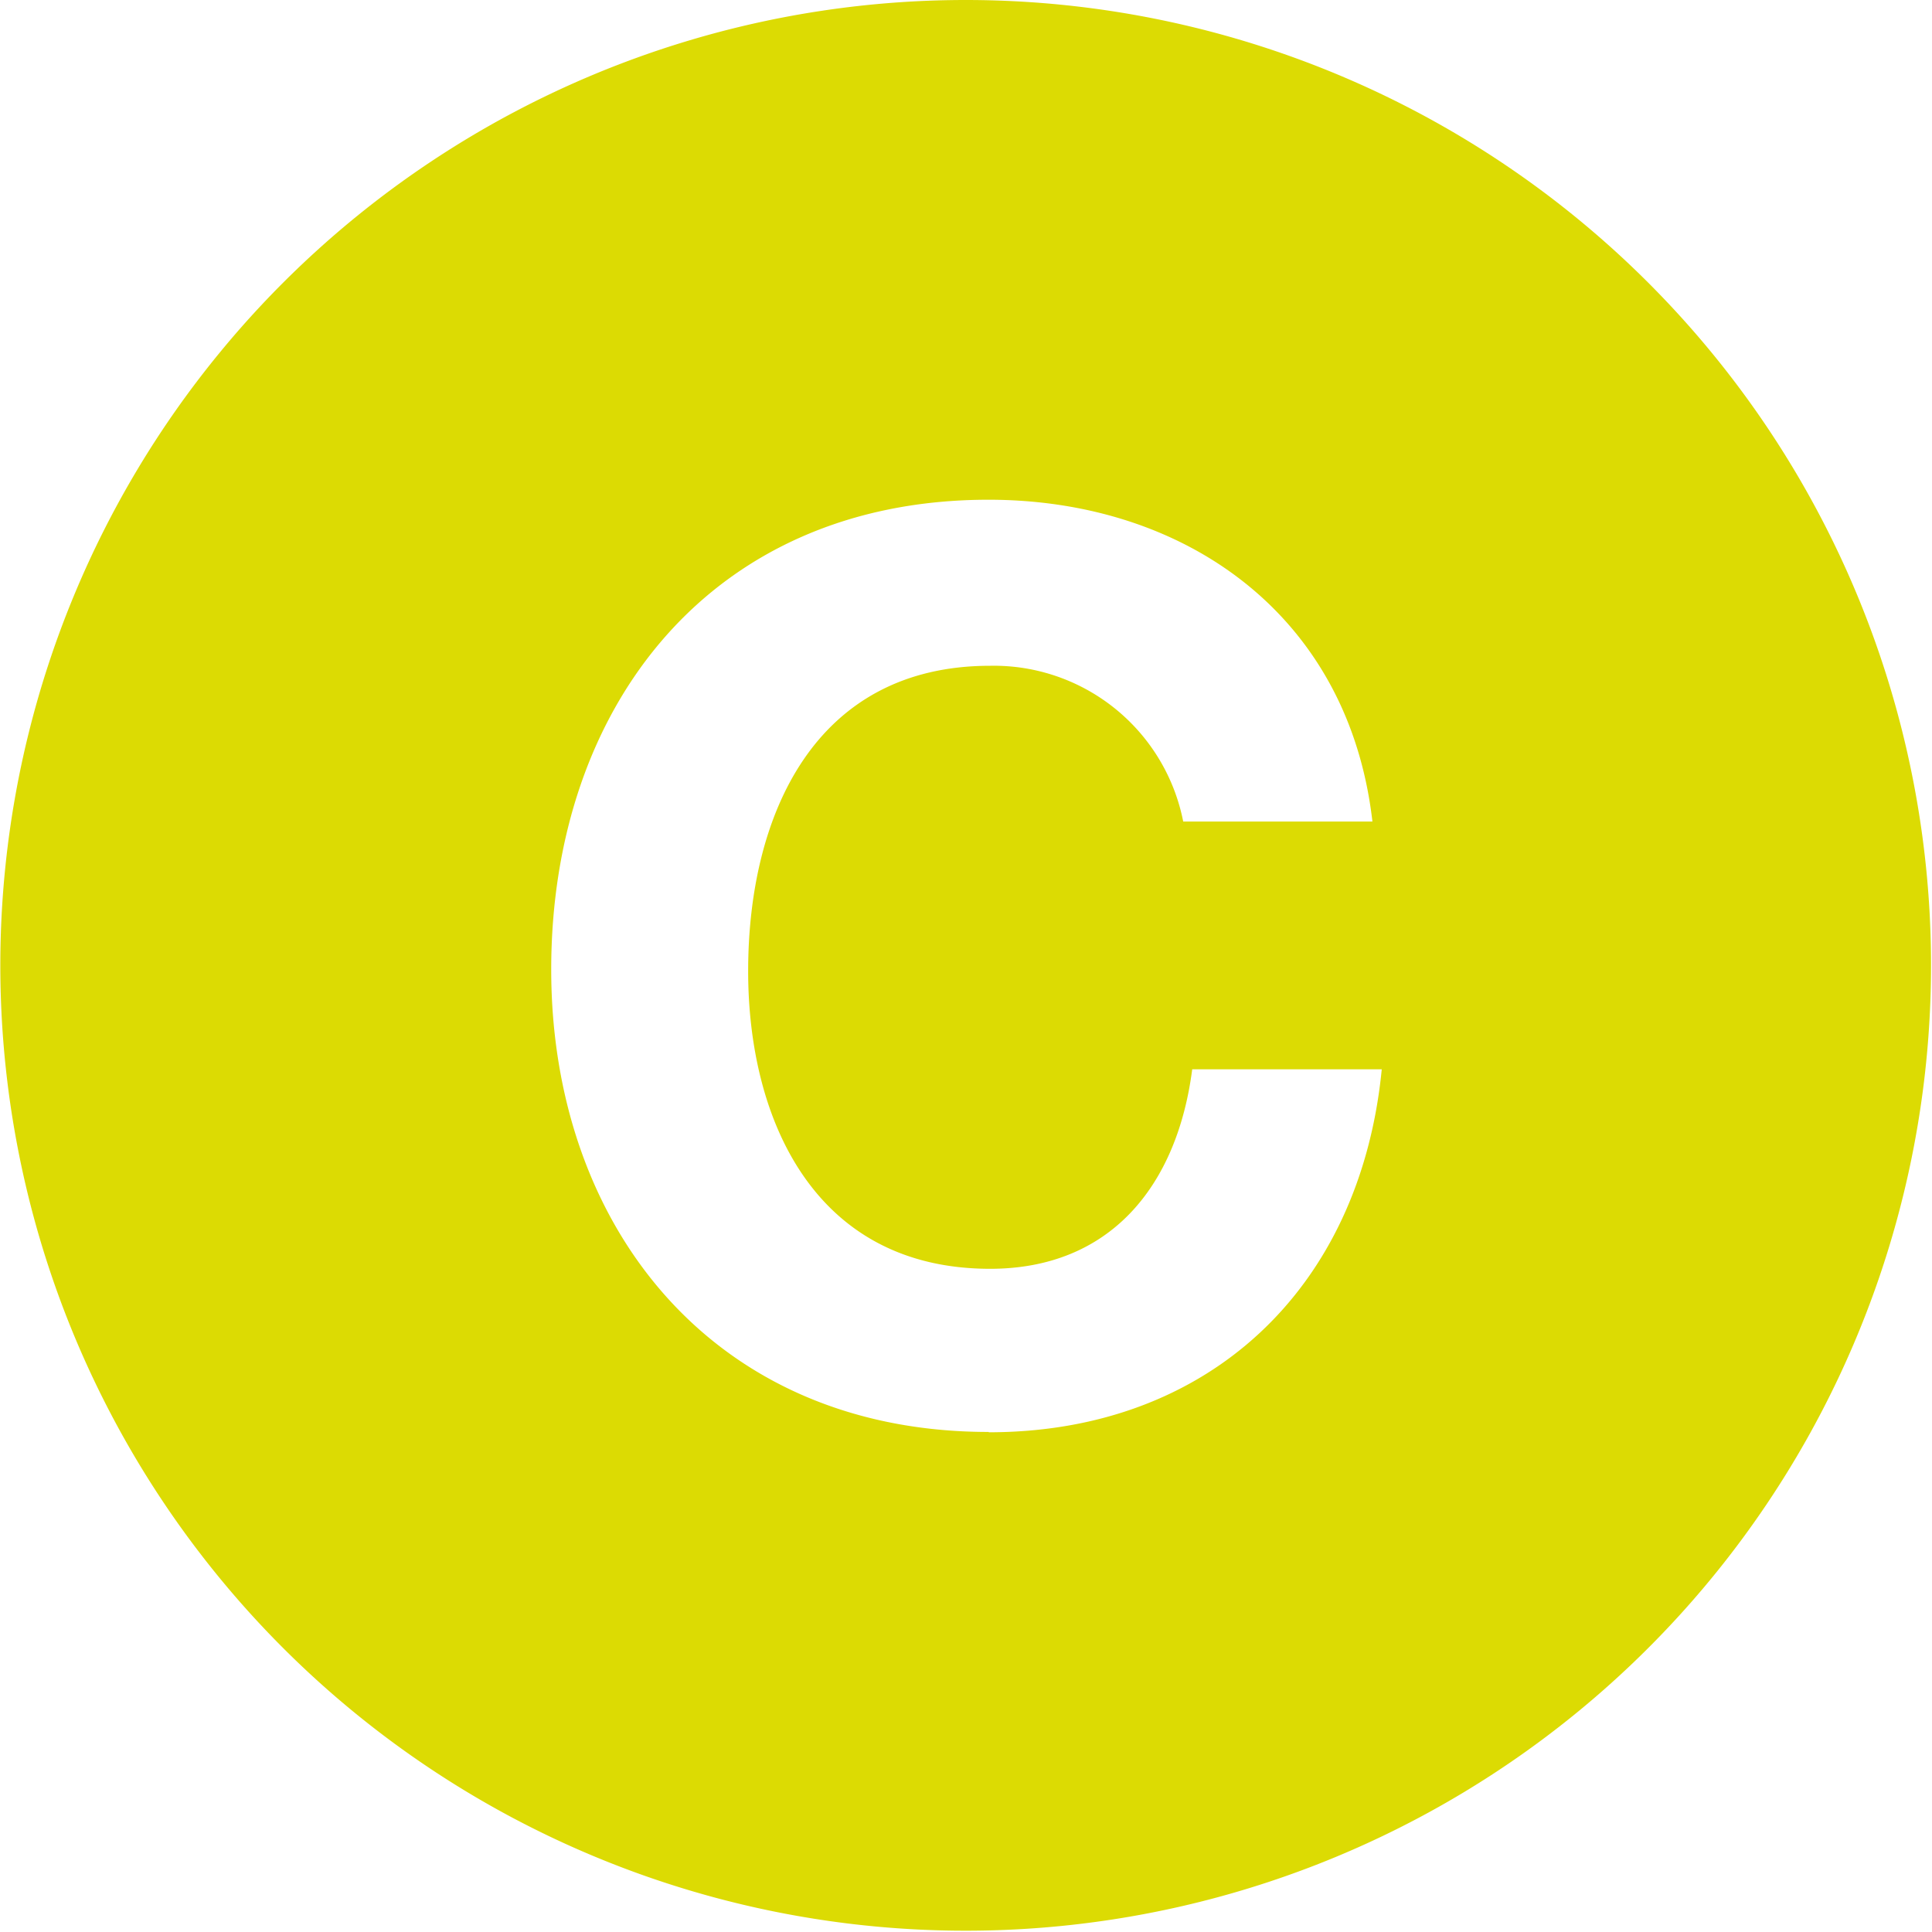
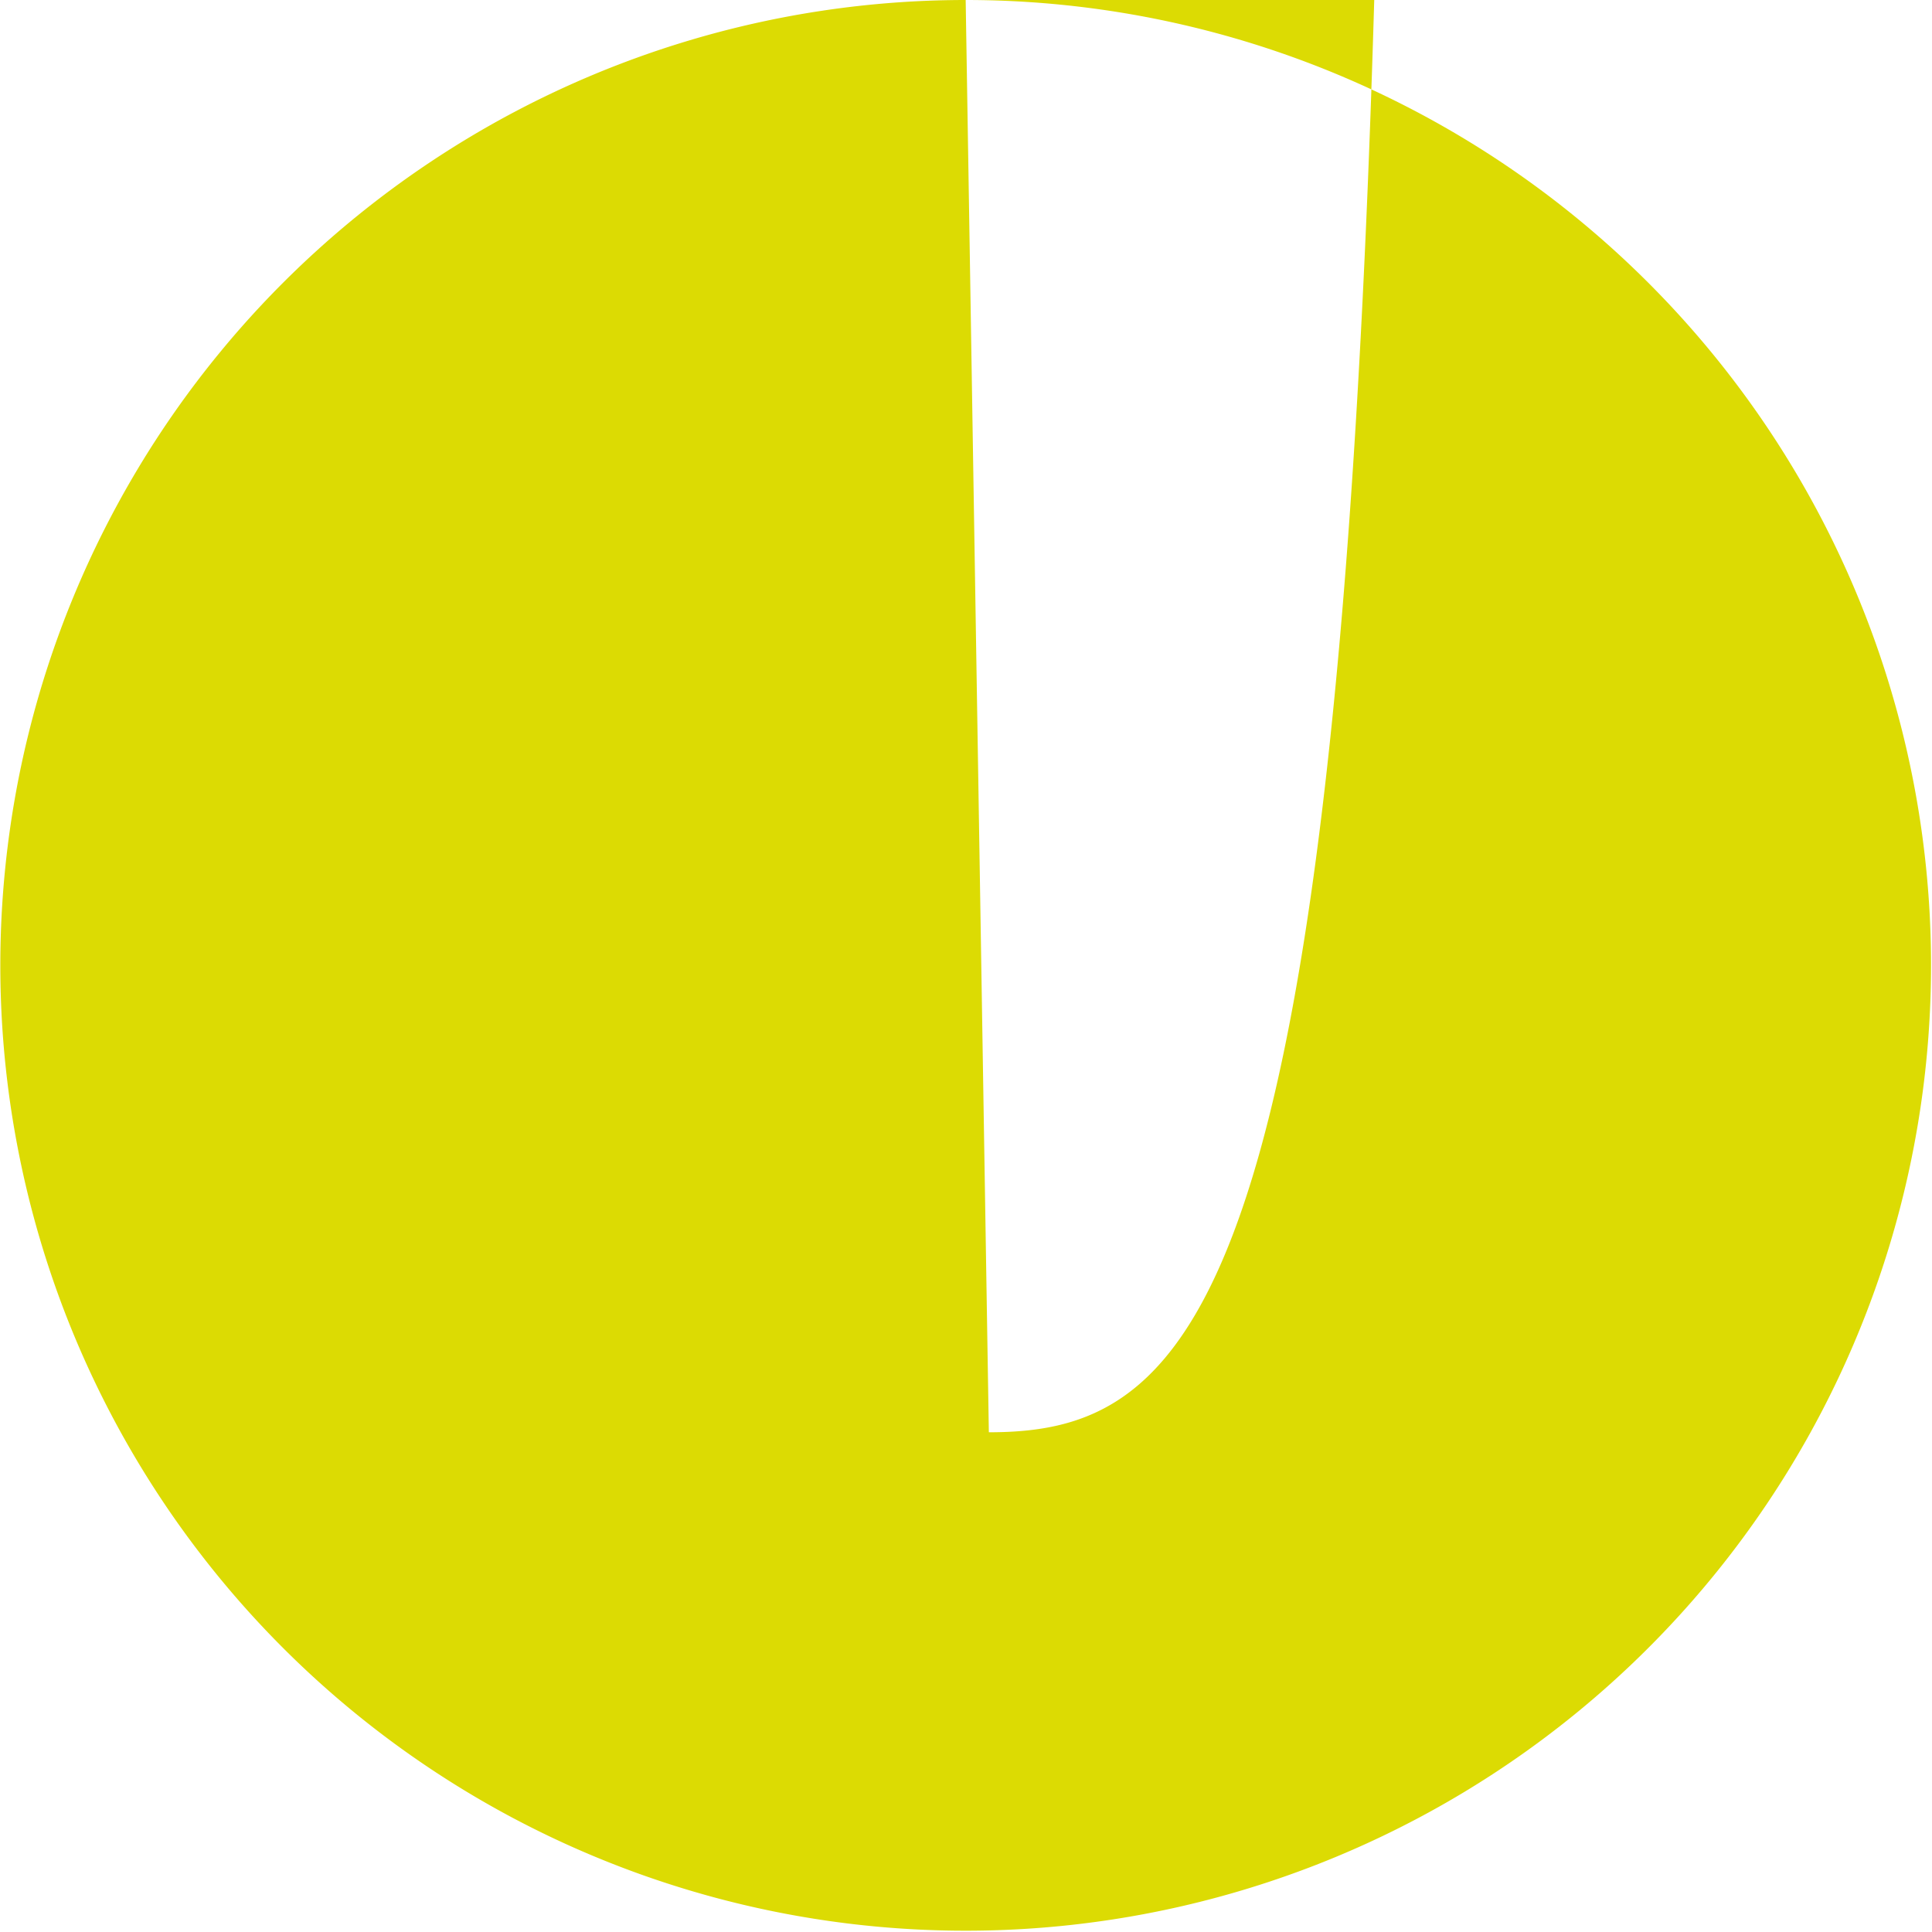
<svg xmlns="http://www.w3.org/2000/svg" id="Capa_1" data-name="Capa 1" viewBox="0 0 60.04 60.04">
  <defs>
    <style>.cls-1{fill:#dcdb03;}</style>
  </defs>
  <title>c_amarilla</title>
-   <path class="cls-1" d="M36.79,6.09a30,30,0,1,0,30,30A30,30,0,0,0,36.79,6.09Zm0.71,44.5c-8.56,0-13.59-6.39-13.59-14.37,0-8.21,5-14.6,13.59-14.6,6.08,0,11.19,3.56,11.93,10H43.55a6,6,0,0,0-6-4.84c-5.46,0-7.52,4.65-7.52,9.49,0,4.61,2.06,9.25,7.52,9.25,3.72,0,5.81-2.56,6.28-6.2h5.89C49.05,46.18,44.29,50.6,37.51,50.6Z" transform="translate(-6.78 -6.09)" />
+   <path class="cls-1" d="M36.79,6.09a30,30,0,1,0,30,30A30,30,0,0,0,36.79,6.09Zc-8.56,0-13.59-6.39-13.59-14.37,0-8.21,5-14.6,13.59-14.6,6.08,0,11.19,3.56,11.93,10H43.55a6,6,0,0,0-6-4.84c-5.46,0-7.52,4.65-7.52,9.49,0,4.61,2.06,9.25,7.52,9.25,3.72,0,5.81-2.56,6.28-6.2h5.89C49.05,46.18,44.29,50.6,37.51,50.6Z" transform="translate(-6.78 -6.09)" />
</svg>